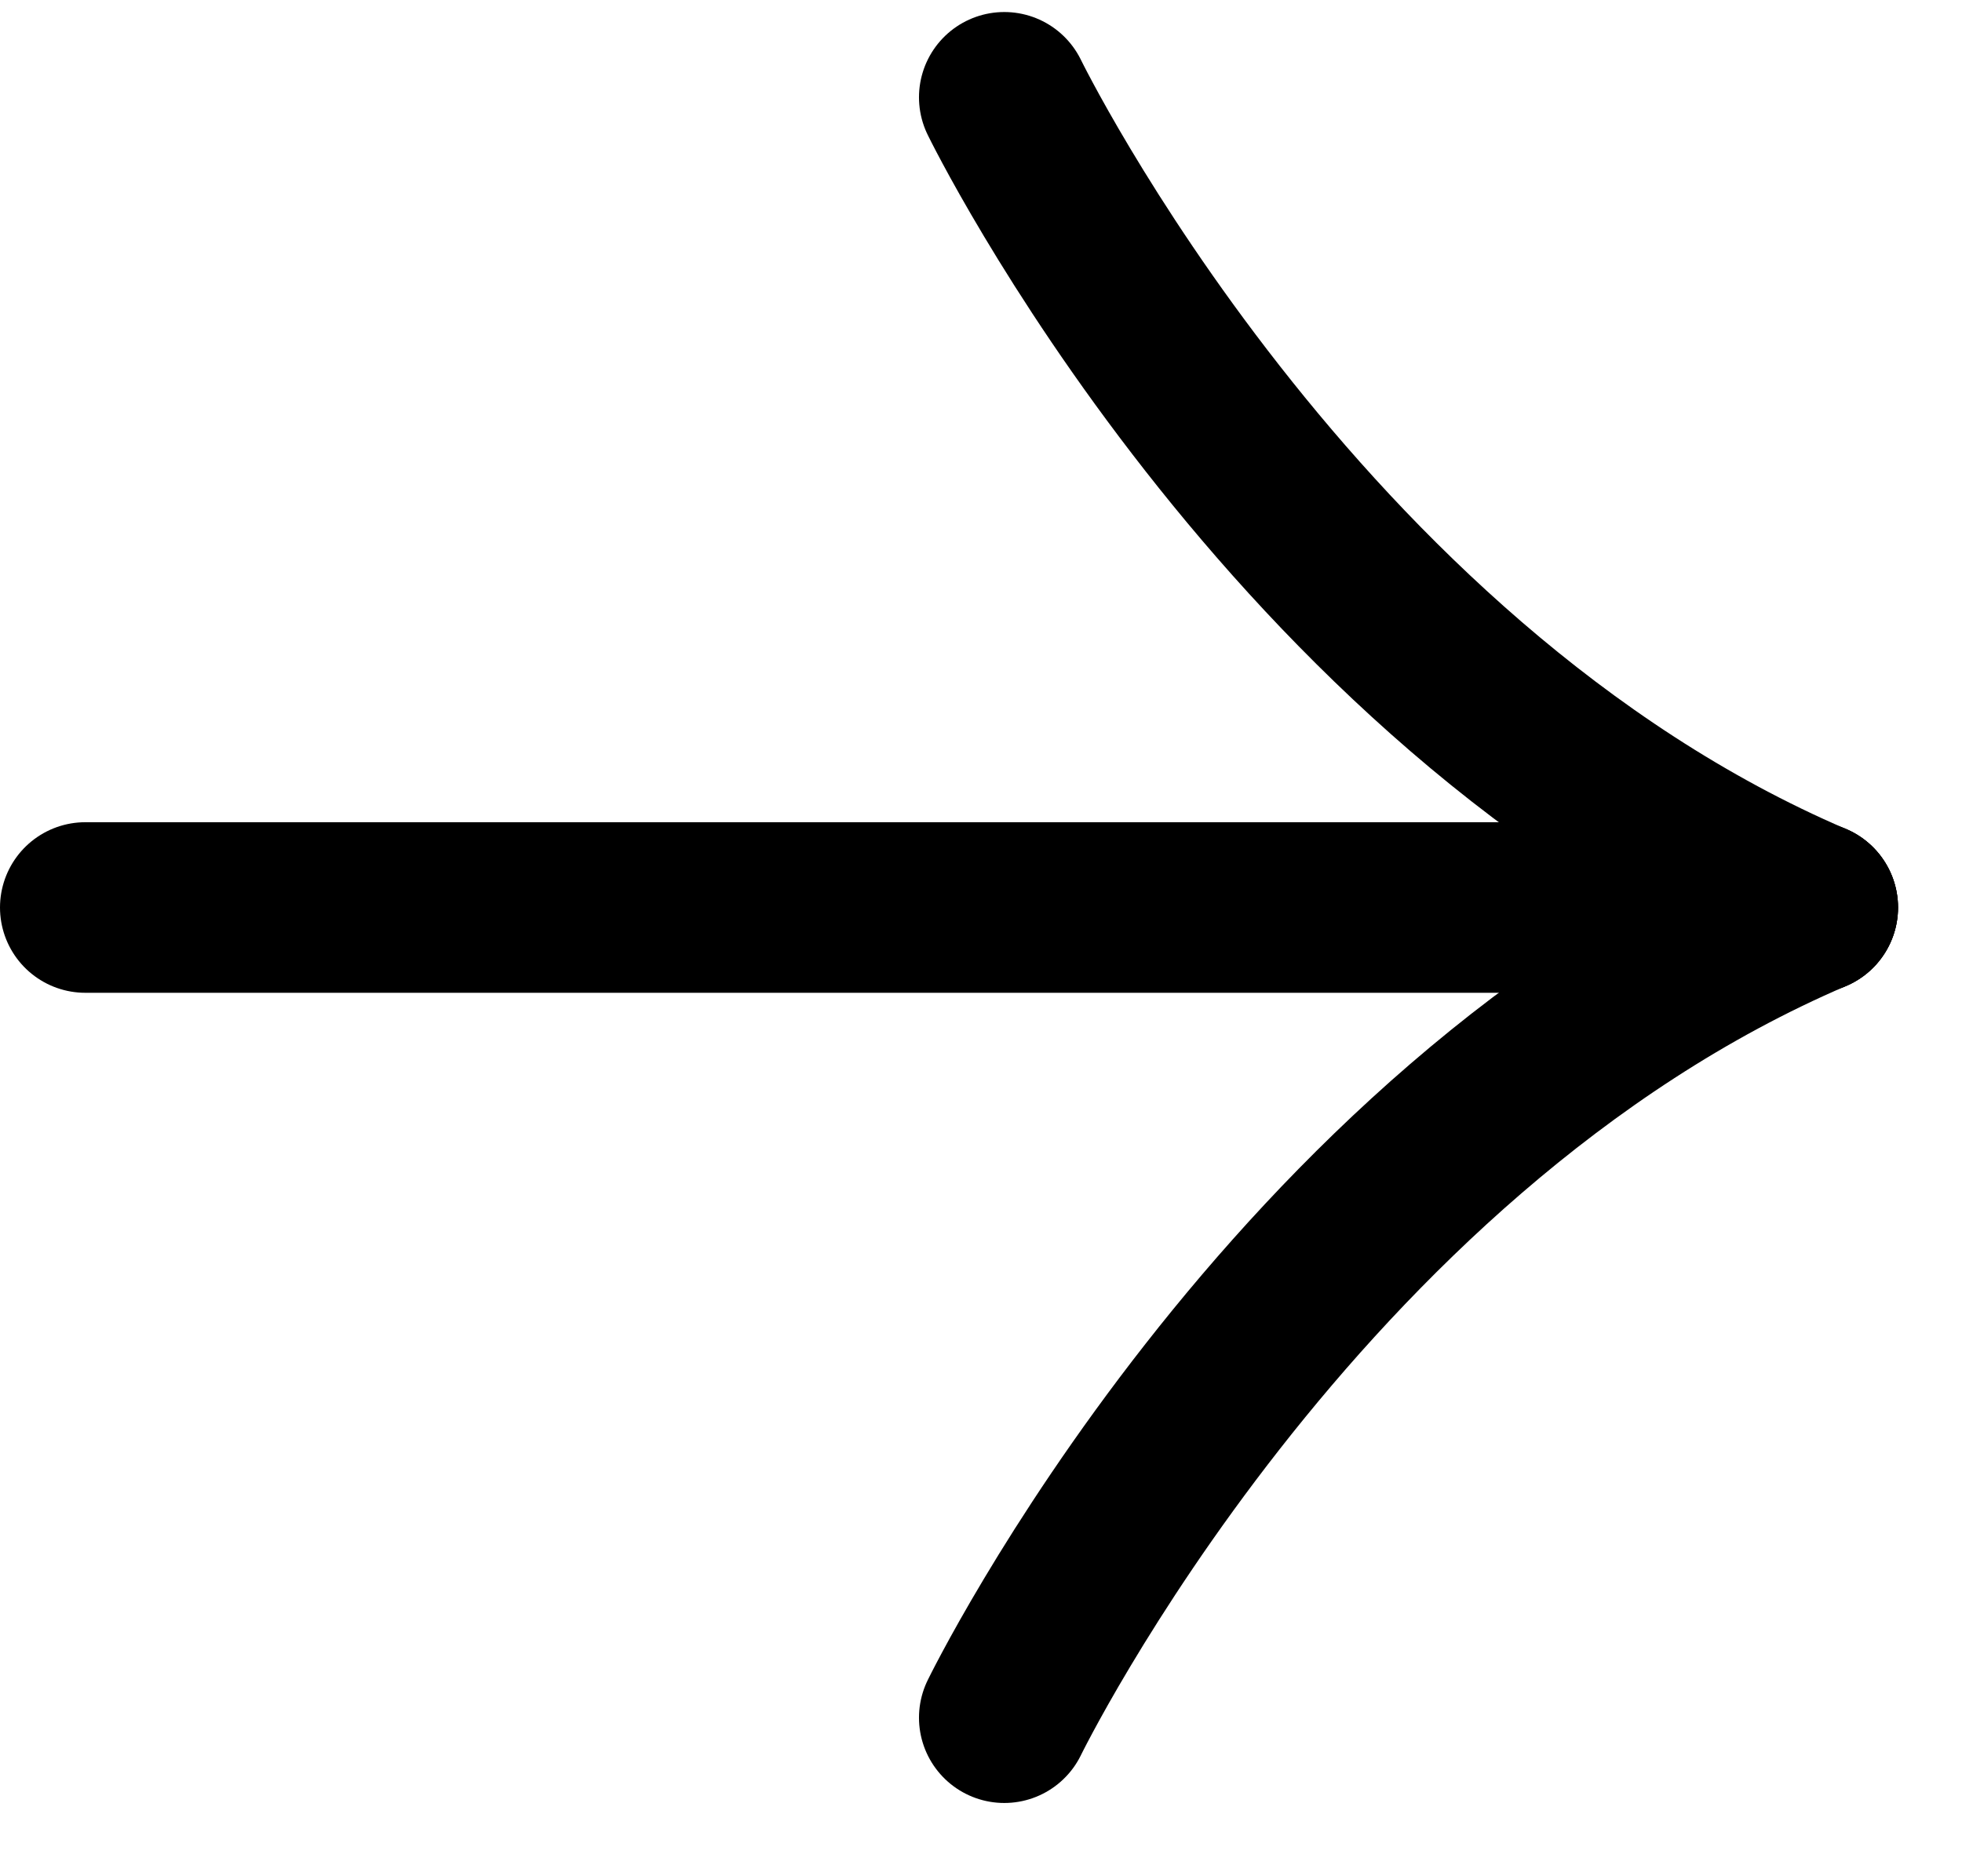
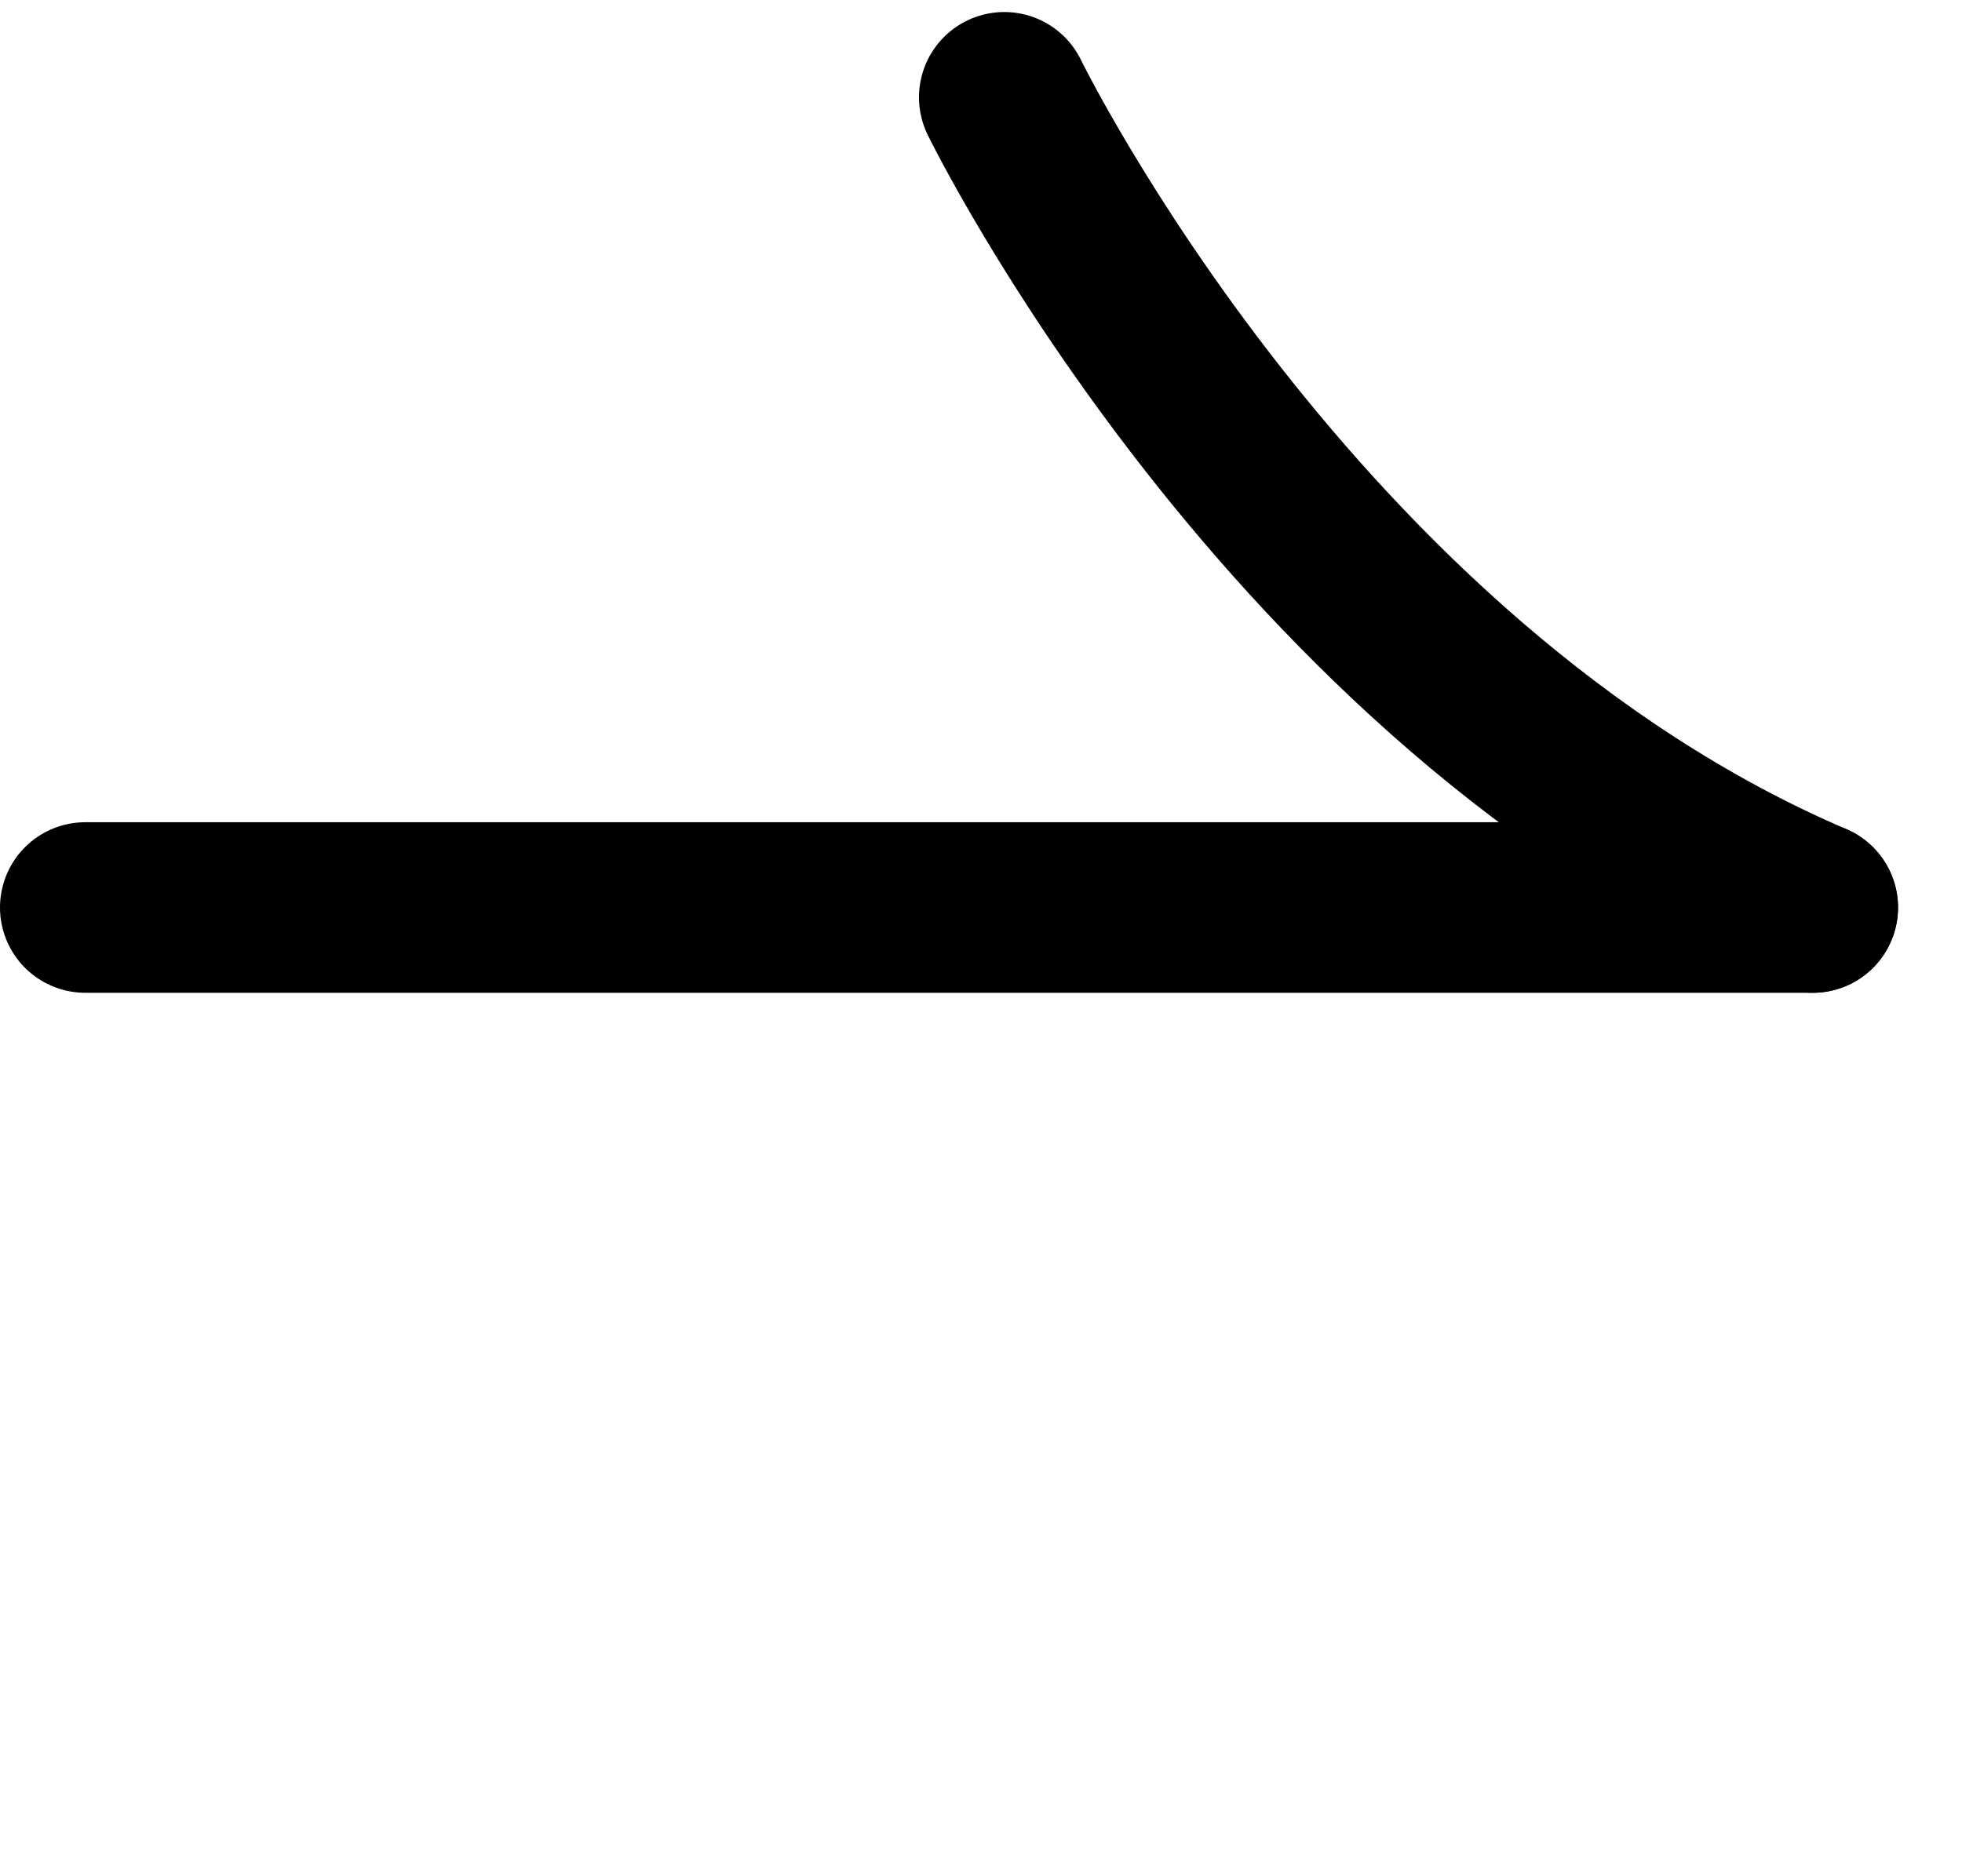
<svg xmlns="http://www.w3.org/2000/svg" width="23" height="22" viewBox="0 0 23 22" fill="none">
  <path d="M1 10.641L21.25 10.641" stroke="black" stroke-width="2" stroke-linecap="round" stroke-linejoin="round" />
-   <path d="M11.773 20.141C11.773 20.141 15.125 13.266 21.25 10.641" stroke="black" stroke-width="2" stroke-linecap="round" stroke-linejoin="round" />
  <path d="M11.773 1.141C11.773 1.141 15.125 8.016 21.25 10.641" stroke="black" stroke-width="2" stroke-linecap="round" stroke-linejoin="round" />
</svg>